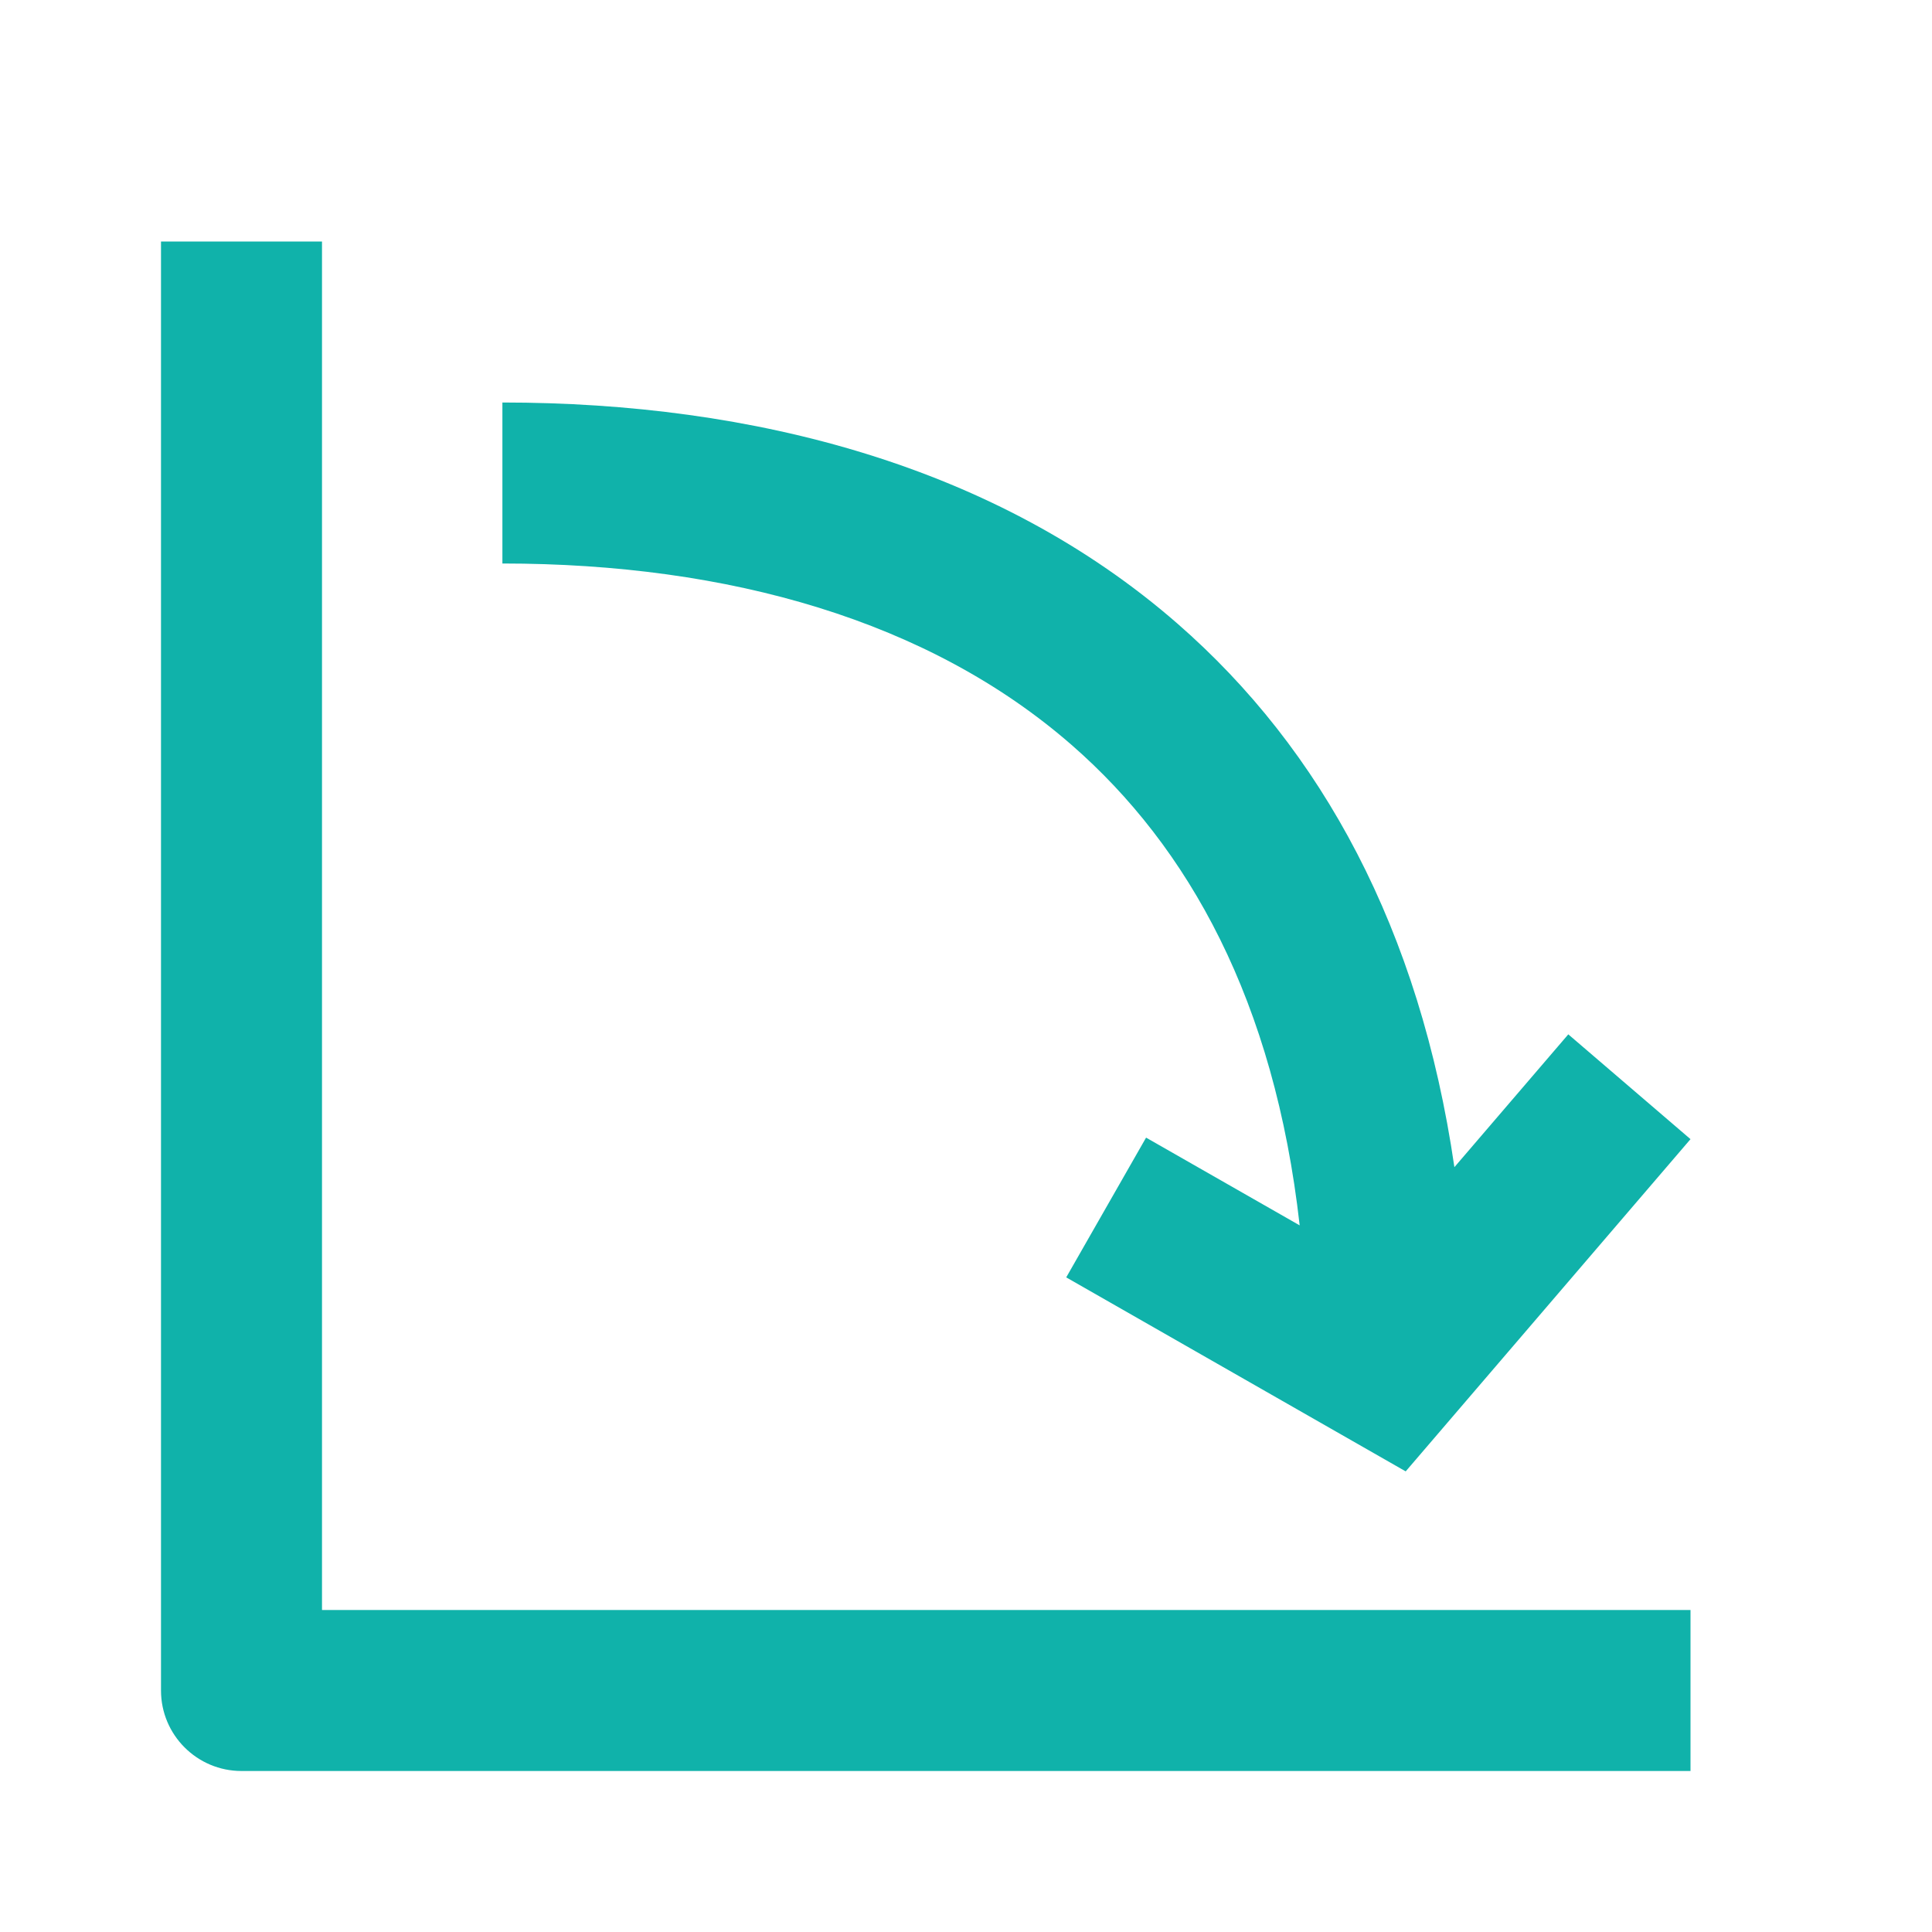
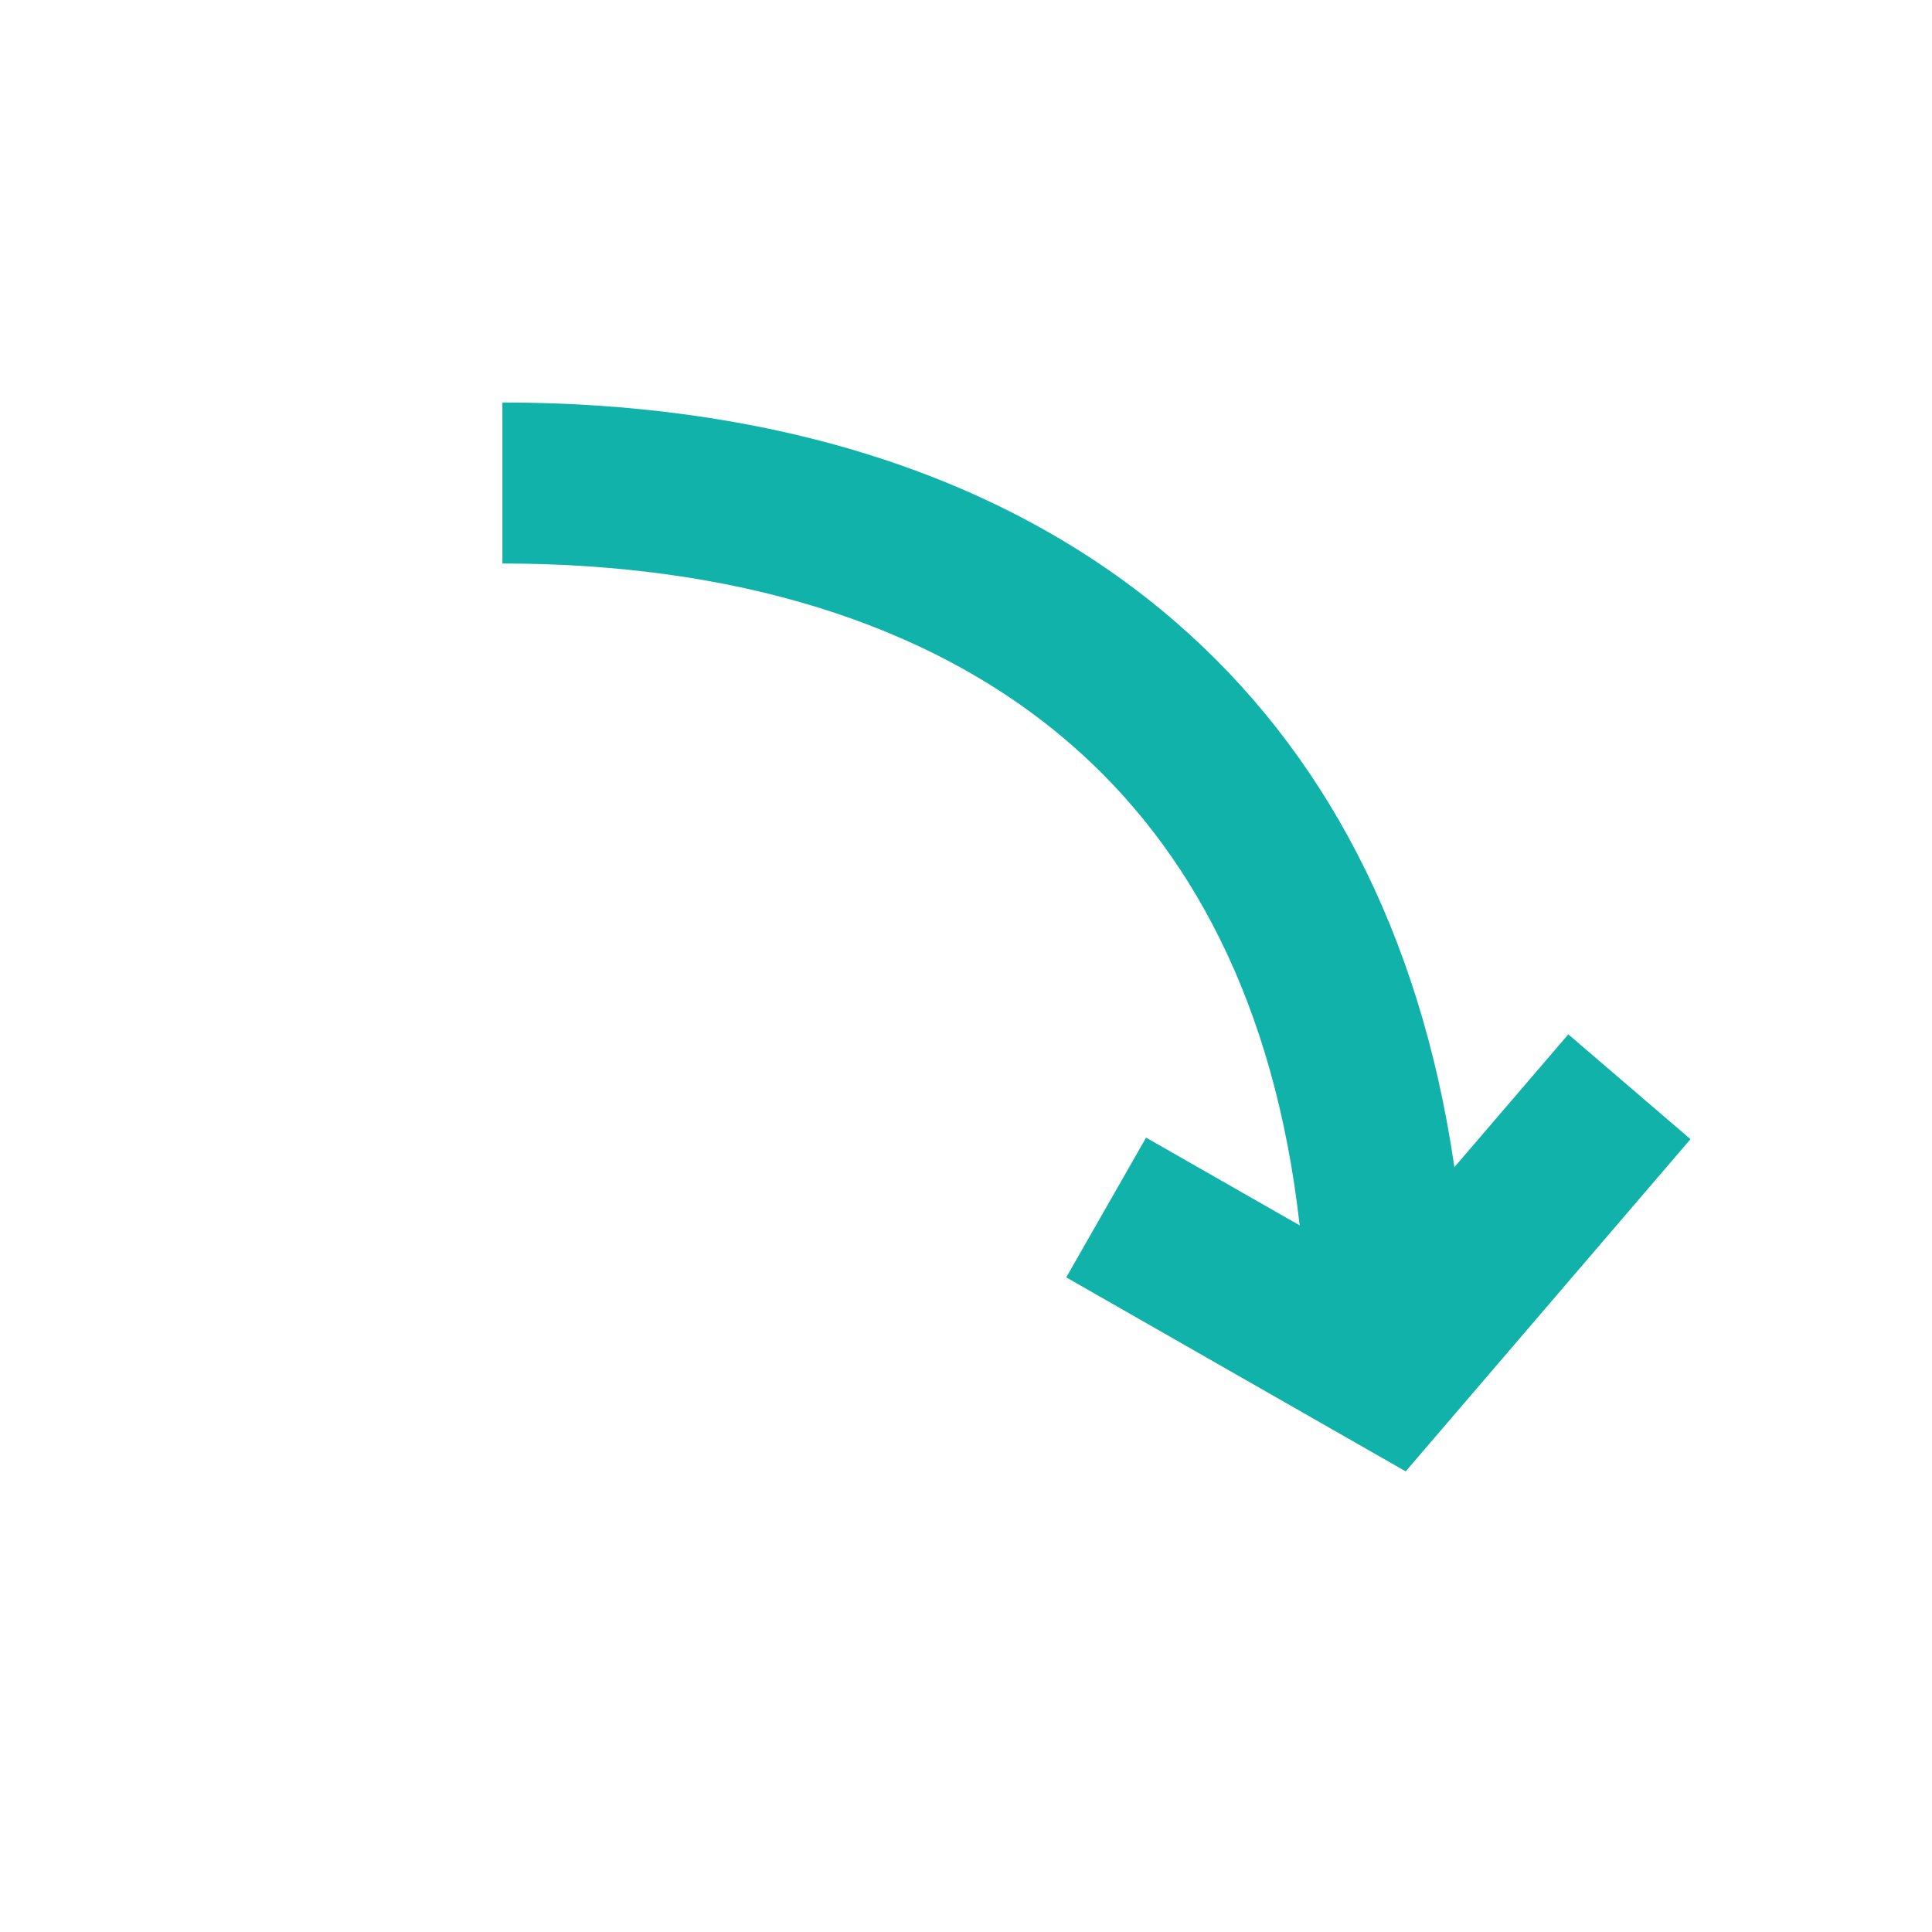
<svg xmlns="http://www.w3.org/2000/svg" width="24" height="24" viewBox="0 0 24 24" fill="none">
  <path fill-rule="evenodd" clip-rule="evenodd" d="M14.626 7.746C16.421 9.311 17.637 11.546 18.067 14.499L19.482 12.849L21 14.151L17.462 18.278L13.245 15.868L14.237 14.132L16.145 15.222C15.831 12.433 14.765 10.521 13.312 9.254C11.544 7.712 9.059 7 6.241 7V5C9.365 5 12.38 5.788 14.626 7.746Z" fill="#10B2AA" />
-   <path fill-rule="evenodd" clip-rule="evenodd" d="M4 20V3H2V21C2 21.552 2.448 22 3 22H21V20H4Z" fill="#10B2AA" />
</svg>